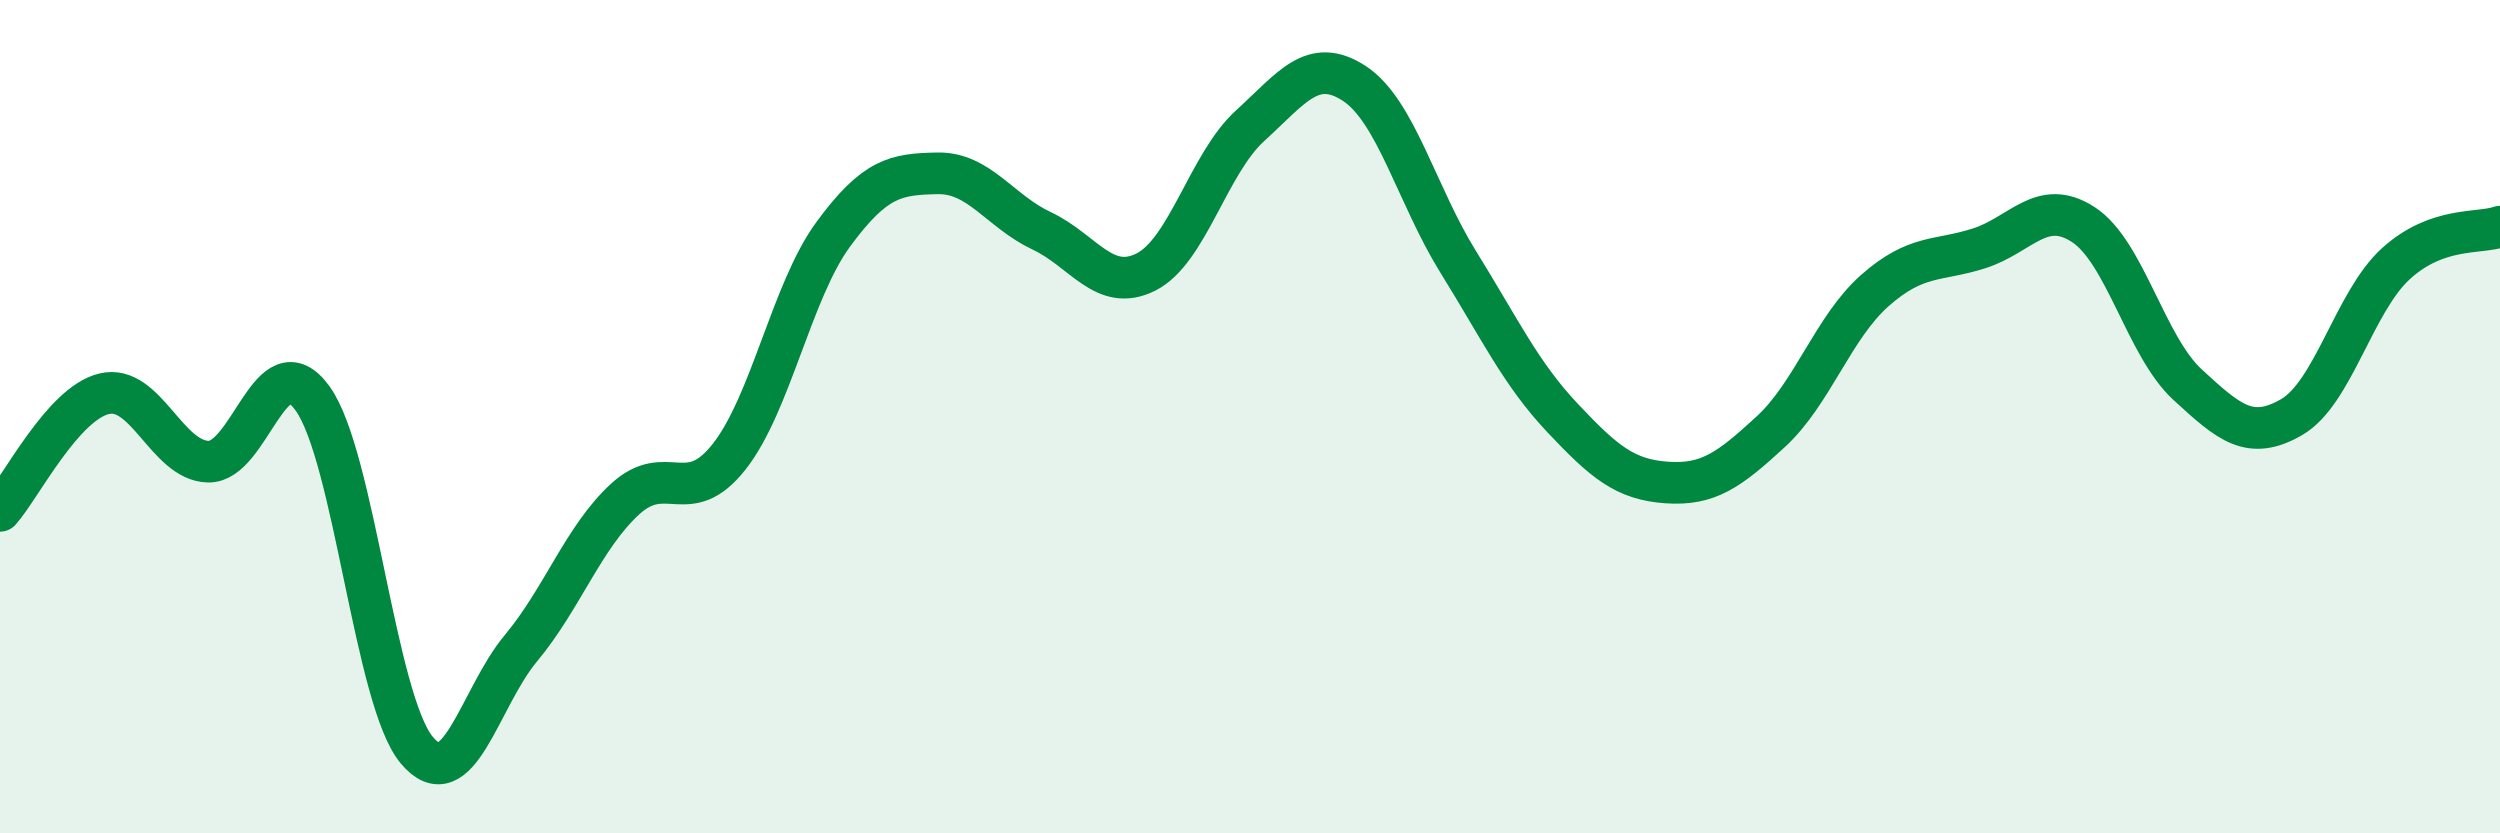
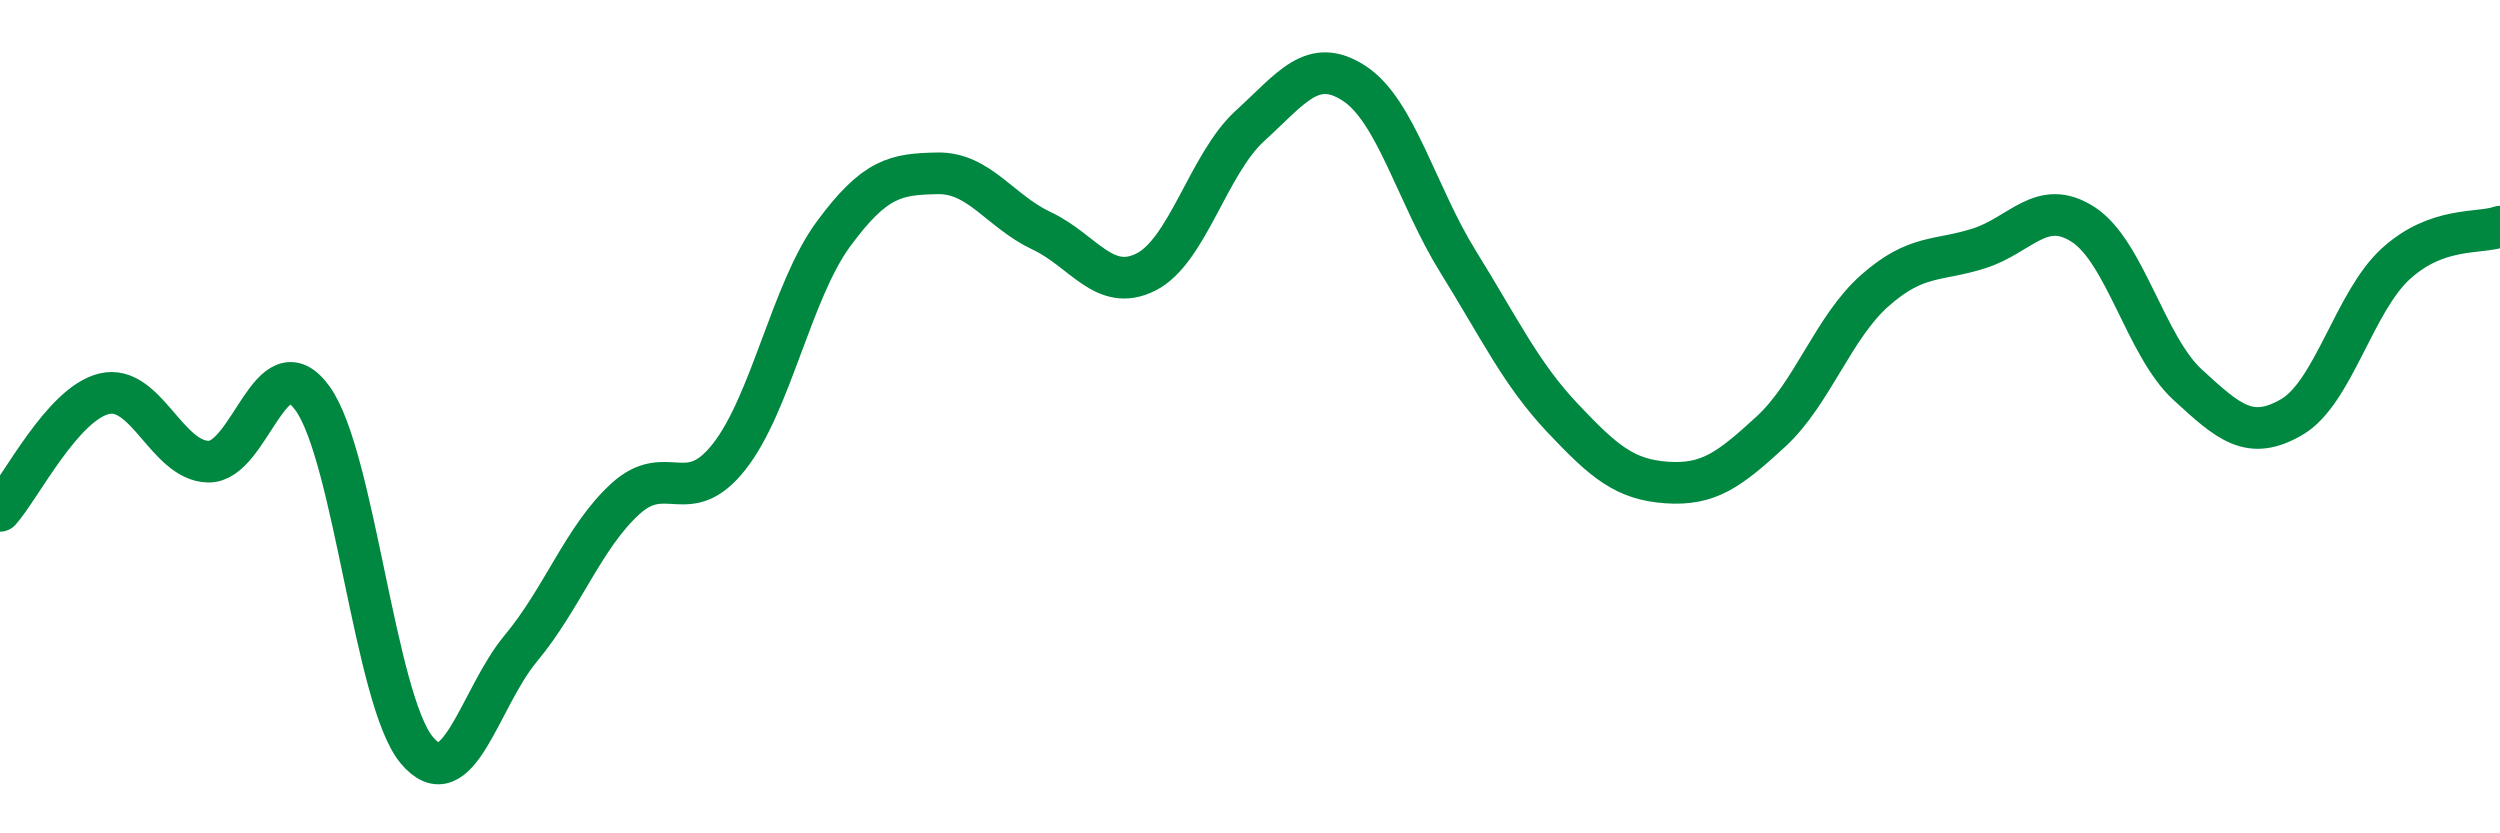
<svg xmlns="http://www.w3.org/2000/svg" width="60" height="20" viewBox="0 0 60 20">
-   <path d="M 0,12.26 C 0.5,11.7 1.5,9.69 2.5,9.45 C 3.5,9.21 4,11.06 5,11.08 C 6,11.1 6.5,8.18 7.5,9.56 C 8.5,10.94 9,16.8 10,18 C 11,19.2 11.5,16.76 12.5,15.56 C 13.5,14.36 14,12.9 15,11.98 C 16,11.06 16.5,12.23 17.5,10.96 C 18.5,9.69 19,6.98 20,5.62 C 21,4.26 21.5,4.18 22.5,4.16 C 23.5,4.14 24,5.07 25,5.54 C 26,6.01 26.5,7.03 27.5,6.53 C 28.5,6.03 29,3.93 30,3.02 C 31,2.11 31.5,1.35 32.5,2 C 33.5,2.65 34,4.68 35,6.29 C 36,7.9 36.5,8.97 37.5,10.03 C 38.5,11.09 39,11.51 40,11.58 C 41,11.65 41.5,11.28 42.5,10.36 C 43.5,9.44 44,7.85 45,6.97 C 46,6.09 46.5,6.28 47.5,5.96 C 48.5,5.64 49,4.74 50,5.39 C 51,6.04 51.5,8.31 52.5,9.23 C 53.5,10.15 54,10.59 55,10.01 C 56,9.43 56.5,7.24 57.5,6.33 C 58.5,5.42 59.5,5.62 60,5.44L60 20L0 20Z" fill="#008740" opacity="0.1" stroke-linecap="round" stroke-linejoin="round" />
  <path d="M 0,12.26 C 0.5,11.7 1.5,9.69 2.5,9.45 C 3.5,9.21 4,11.06 5,11.08 C 6,11.1 6.5,8.18 7.5,9.56 C 8.5,10.94 9,16.8 10,18 C 11,19.2 11.5,16.76 12.5,15.56 C 13.5,14.36 14,12.9 15,11.98 C 16,11.06 16.5,12.23 17.5,10.96 C 18.5,9.69 19,6.98 20,5.62 C 21,4.26 21.5,4.18 22.5,4.16 C 23.5,4.14 24,5.07 25,5.54 C 26,6.01 26.5,7.03 27.5,6.53 C 28.5,6.03 29,3.93 30,3.02 C 31,2.11 31.5,1.35 32.5,2 C 33.5,2.65 34,4.68 35,6.29 C 36,7.9 36.5,8.97 37.5,10.03 C 38.5,11.09 39,11.51 40,11.58 C 41,11.65 41.5,11.28 42.5,10.36 C 43.5,9.44 44,7.85 45,6.97 C 46,6.09 46.5,6.28 47.5,5.96 C 48.5,5.64 49,4.74 50,5.39 C 51,6.04 51.5,8.31 52.5,9.23 C 53.5,10.15 54,10.59 55,10.01 C 56,9.43 56.5,7.24 57.5,6.33 C 58.5,5.42 59.5,5.62 60,5.44" stroke="#008740" stroke-width="1" fill="none" stroke-linecap="round" stroke-linejoin="round" />
</svg>